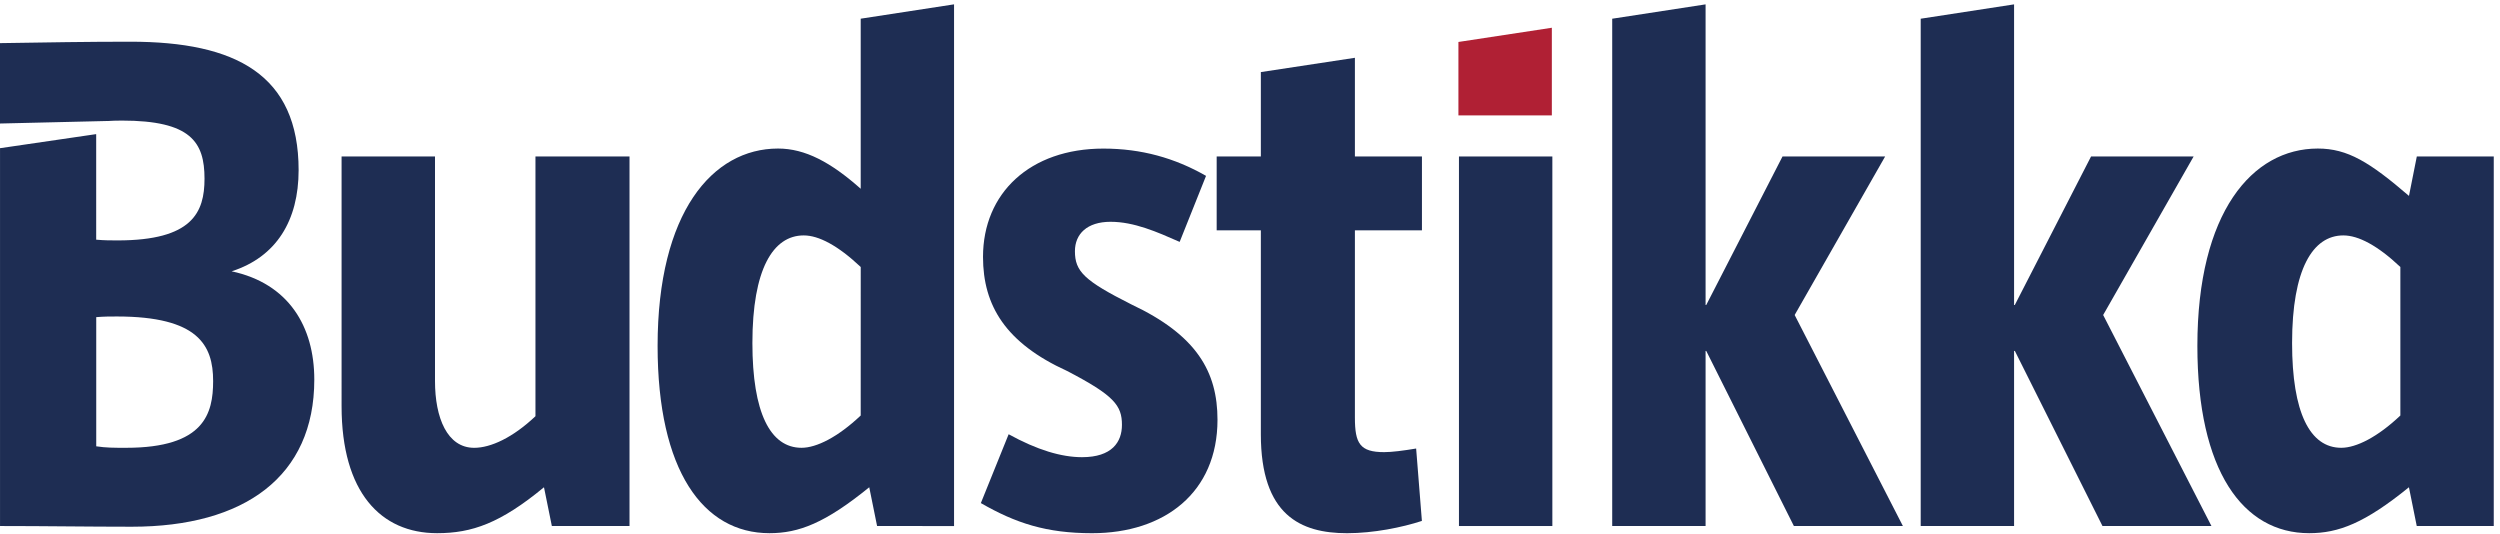
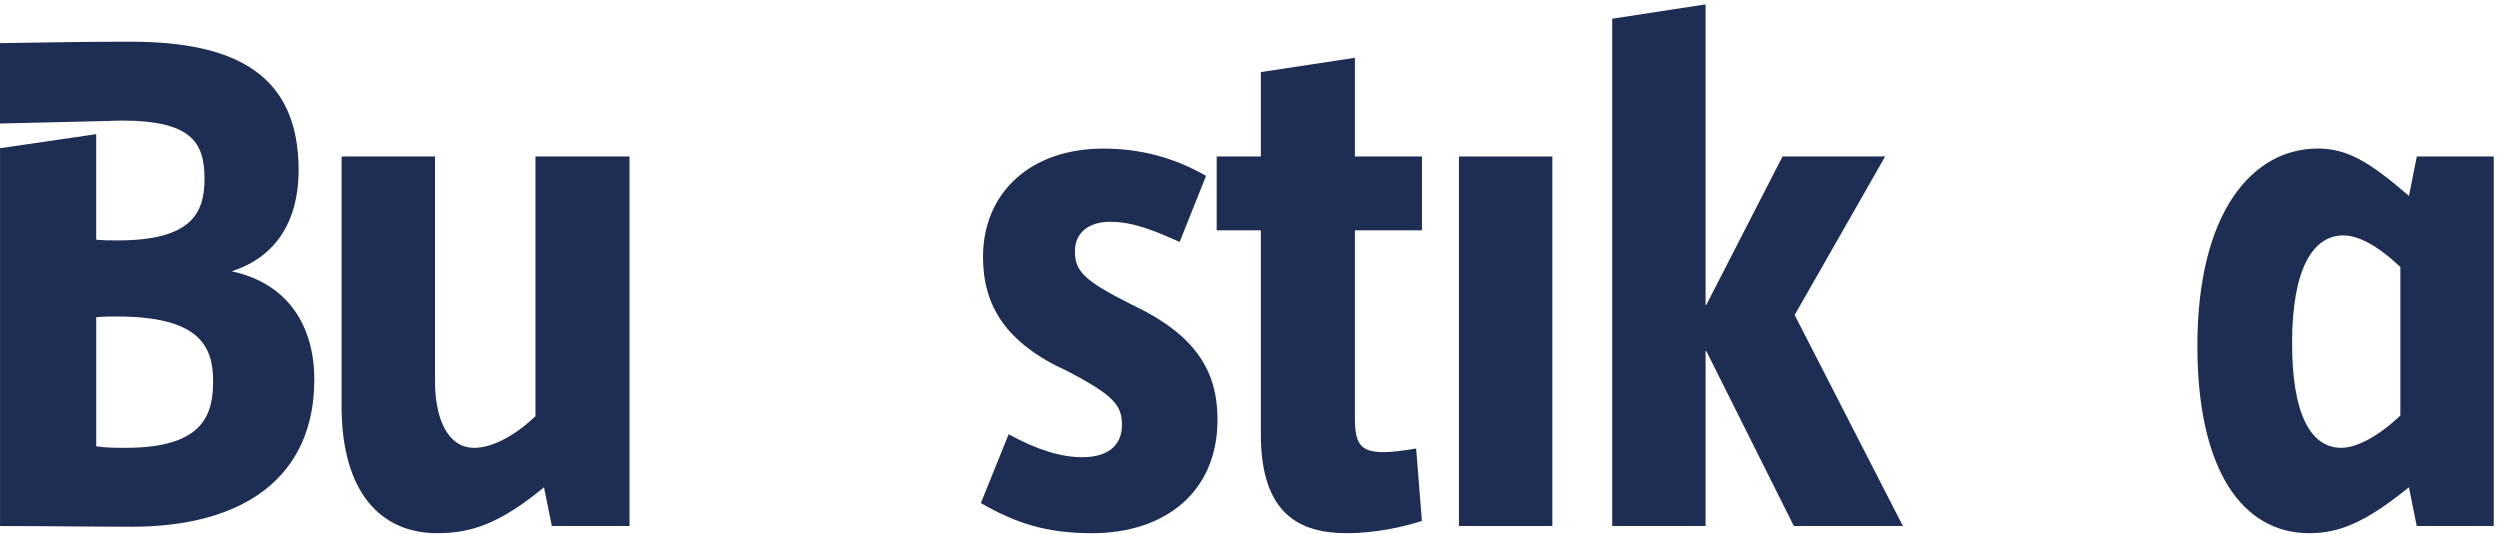
<svg xmlns="http://www.w3.org/2000/svg" version="1.1" id="Layer_1" x="0px" y="0px" preserveAspectRatio="xMinYMid meet" viewBox="0 0 103 22" enable-background="new 0 0 103 22" xml:space="preserve">
  <path fill="#1E2D53" d="M17.922,6.447v9.255c0,1.507,0.5,2.748,1.615,2.748c0.676,0,1.585-0.414,2.524-1.302V6.447h3.875v15.225  h-3.2l-0.324-1.597c-1.791,1.479-2.966,1.892-4.404,1.892c-2.32,0-3.935-1.685-3.935-5.232V6.446L17.922,6.447L17.922,6.447z" />
-   <path fill="#1E2D53" d="M36.136,21.672l-0.323-1.597c-1.819,1.479-2.906,1.892-4.111,1.892c-2.73,0-4.609-2.572-4.609-7.716  c0-5.499,2.261-8.131,4.962-8.131c1.117,0,2.173,0.562,3.406,1.657V0.77l3.846-0.591v21.494L36.136,21.672L36.136,21.672z   M35.462,11c-0.94-0.887-1.732-1.301-2.348-1.301c-1.264,0-2.115,1.39-2.115,4.435c0,2.867,0.734,4.315,2.025,4.315  c0.617,0,1.498-0.442,2.437-1.33L35.462,11L35.462,11z" />
  <path fill="#1E2D53" d="M44.992,21.968c-1.88,0-3.142-0.413-4.581-1.241l1.145-2.836c1.174,0.647,2.172,0.945,3.024,0.945  c1.232,0,1.644-0.622,1.644-1.332c0-0.8-0.323-1.212-2.26-2.22c-2.525-1.15-3.464-2.687-3.464-4.699c0-2.63,1.938-4.463,4.96-4.463  c1.557,0,2.937,0.384,4.229,1.124l-1.087,2.72c-0.939-0.414-1.877-0.828-2.847-0.828c-0.97,0-1.468,0.504-1.468,1.213  c0,0.829,0.381,1.211,2.319,2.188c2.701,1.27,3.555,2.779,3.555,4.76C50.159,20.283,47.986,21.968,44.992,21.968z" />
  <path fill="#1E2D53" d="M55.5,21.968c-1.909,0-3.553-0.737-3.553-4.077V9.491h-1.82V6.447h1.82V2.97l3.875-0.589v4.065h2.762V9.49  h-2.762v7.718c0,1.063,0.207,1.42,1.205,1.42c0.322,0,0.789-0.06,1.318-0.149l0.237,2.983C57.762,21.73,56.587,21.968,55.5,21.968z" />
  <path fill="#1E2D53" d="M60.109,21.672V6.447h3.848v15.225H60.109z" />
  <path fill="#1E2D53" d="M73.908,21.672l-3.611-7.214H70.27v7.214h-3.847V0.771L70.27,0.18v12.386h0.027l3.143-6.12h4.228  l-3.728,6.532l4.459,8.693H73.908z" />
-   <path fill="#1E2D53" d="M86.622,21.672l-3.61-7.214H82.98v7.214h-3.847V0.771L82.98,0.18v12.386h0.03l3.142-6.12h4.226l-3.728,6.532  l4.461,8.693H86.622z" />
  <path fill="#1E2D53" d="M99.57,21.672l-0.322-1.597c-1.821,1.479-2.905,1.892-4.109,1.892c-2.731,0-4.607-2.572-4.607-7.716  c0-5.499,2.259-8.131,4.962-8.131c1.231,0,2.14,0.562,3.756,1.951l0.323-1.626h3.17v15.227H99.57z M98.895,11  c-0.938-0.887-1.73-1.301-2.349-1.301c-1.261,0-2.112,1.39-2.112,4.435c0,2.867,0.734,4.315,2.026,4.315  c0.617,0,1.497-0.442,2.435-1.33V11z" />
-   <path fill="#1E2D53" d="M9.543,11.178c1.849-0.593,2.76-2.101,2.76-4.169c0-3.931-2.583-5.291-6.929-5.291  C3.64,1.718,1.88,1.747,0,1.777v3.312l4.422-0.104v0.002c0.164-0.011,0.353-0.019,0.599-0.019c2.846,0,3.405,0.886,3.405,2.395  c0,1.389-0.5,2.542-3.582,2.542c-0.293,0-0.529,0-0.881-0.03V5.528H3.947L0.039,6.1L0.001,6.104v15.568  c1.85,0,3.641,0.029,5.431,0.029c4.638,0,7.517-2.069,7.517-6.061C12.949,13.453,11.892,11.68,9.543,11.178z M5.198,18.449  c-0.528,0-0.822,0-1.233-0.061v-5.322c0.323-0.027,0.588-0.027,0.851-0.027c3.348,0,3.965,1.182,3.965,2.661  C8.78,17.029,8.428,18.449,5.198,18.449z" />
-   <path fill="#B02034" d="M60.087,4.755V1.729l3.849-0.586v3.611L60.087,4.755L60.087,4.755z" />
+   <path fill="#1E2D53" d="M9.543,11.178c1.849-0.593,2.76-2.101,2.76-4.169c0-3.931-2.583-5.291-6.929-5.291  C3.64,1.718,1.88,1.747,0,1.777v3.312l4.422-0.104v0.002c0.164-0.011,0.353-0.019,0.599-0.019c2.846,0,3.405,0.886,3.405,2.395  c0,1.389-0.5,2.542-3.582,2.542c-0.293,0-0.529,0-0.881-0.03V5.528L0.039,6.1L0.001,6.104v15.568  c1.85,0,3.641,0.029,5.431,0.029c4.638,0,7.517-2.069,7.517-6.061C12.949,13.453,11.892,11.68,9.543,11.178z M5.198,18.449  c-0.528,0-0.822,0-1.233-0.061v-5.322c0.323-0.027,0.588-0.027,0.851-0.027c3.348,0,3.965,1.182,3.965,2.661  C8.78,17.029,8.428,18.449,5.198,18.449z" />
</svg>